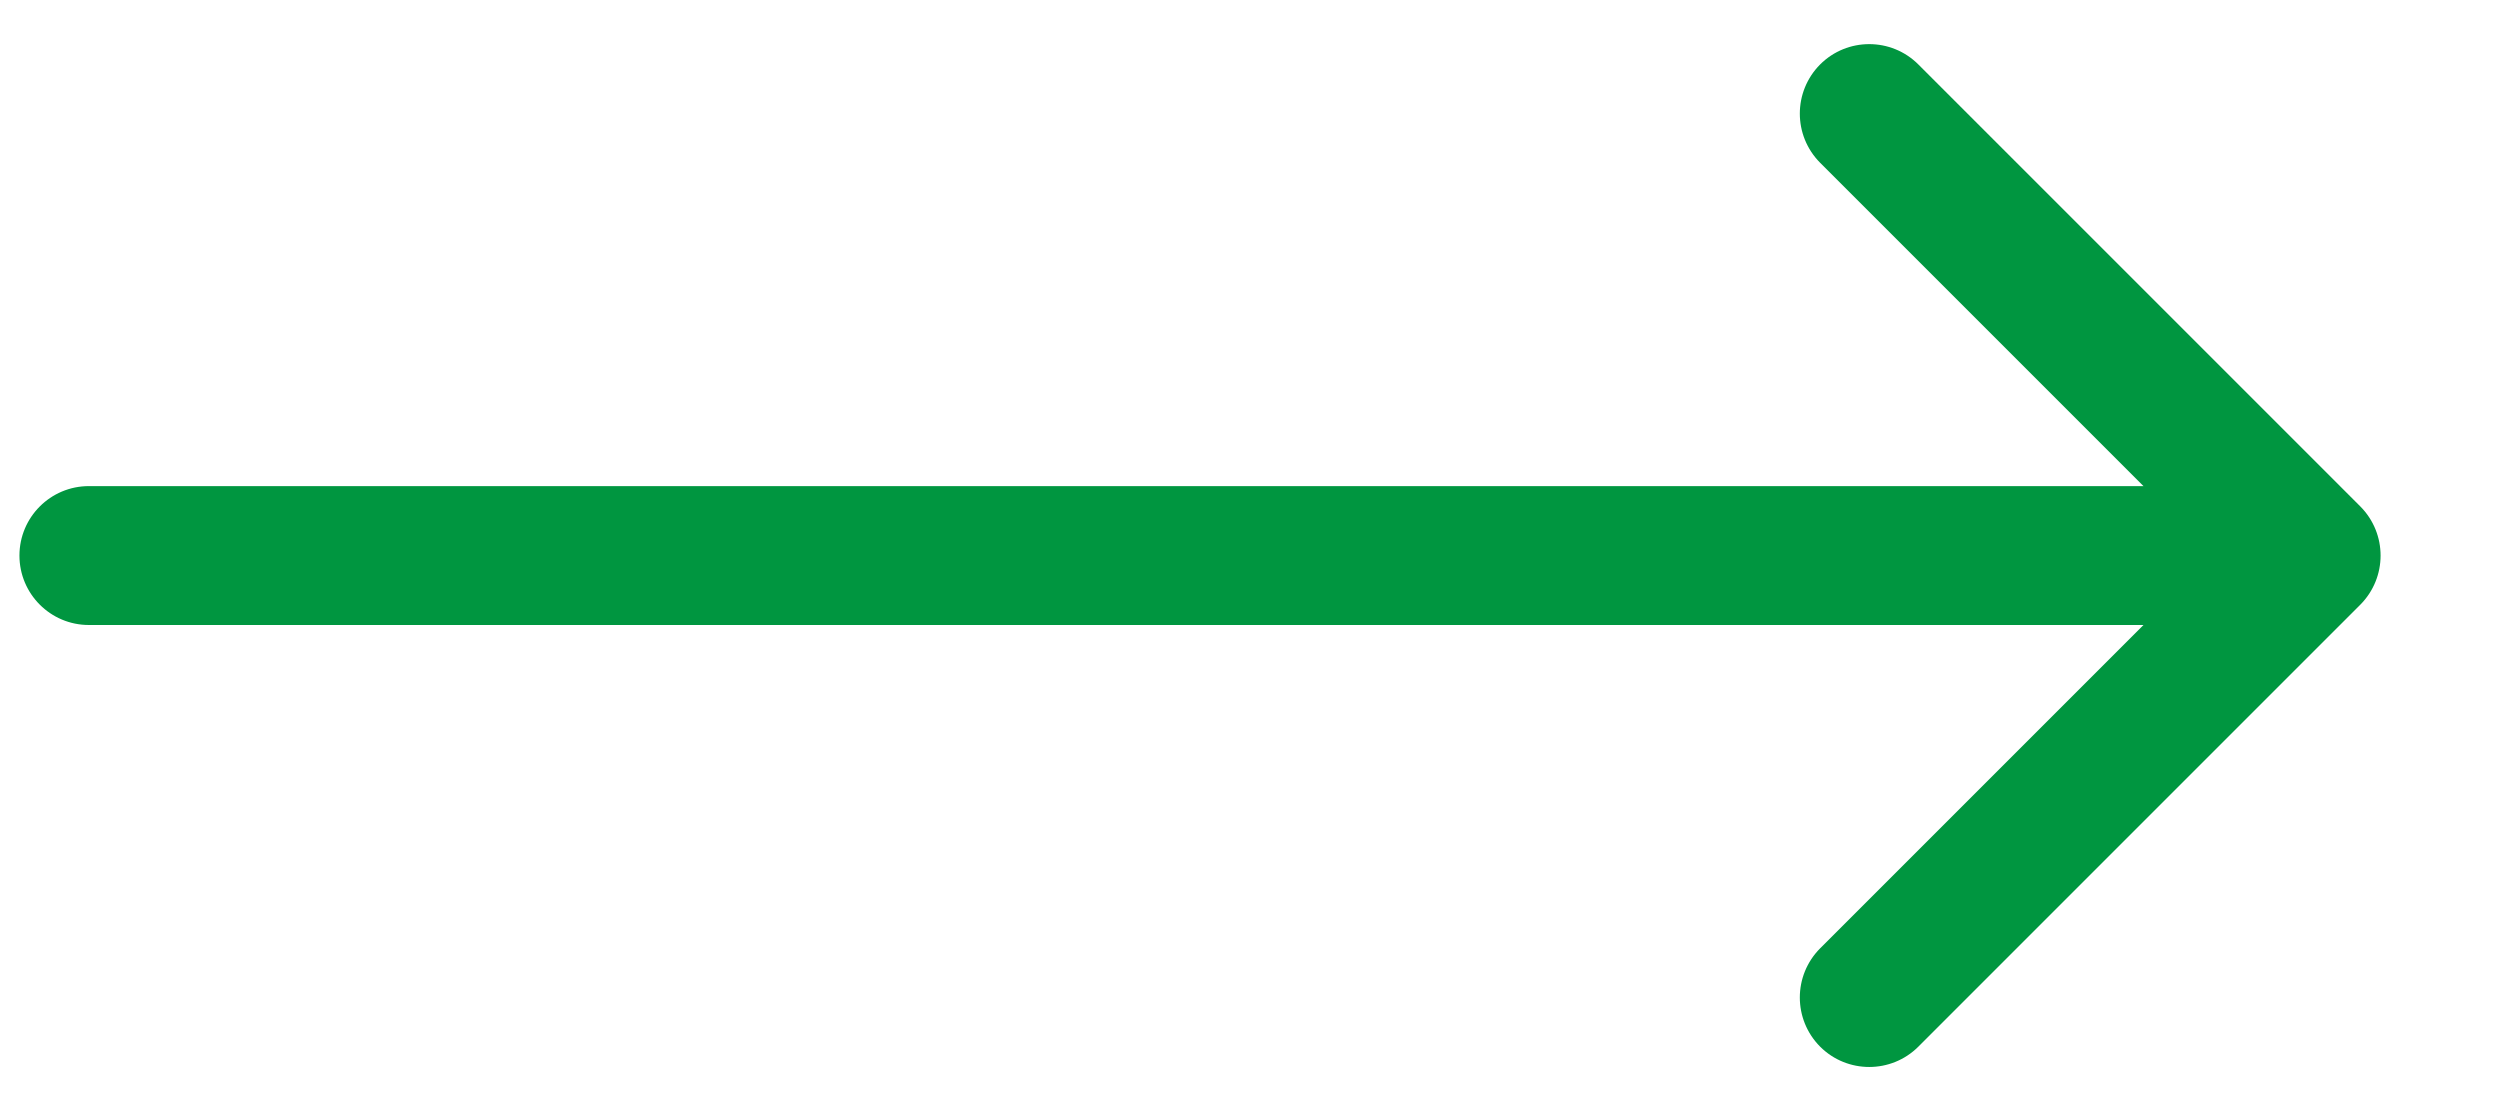
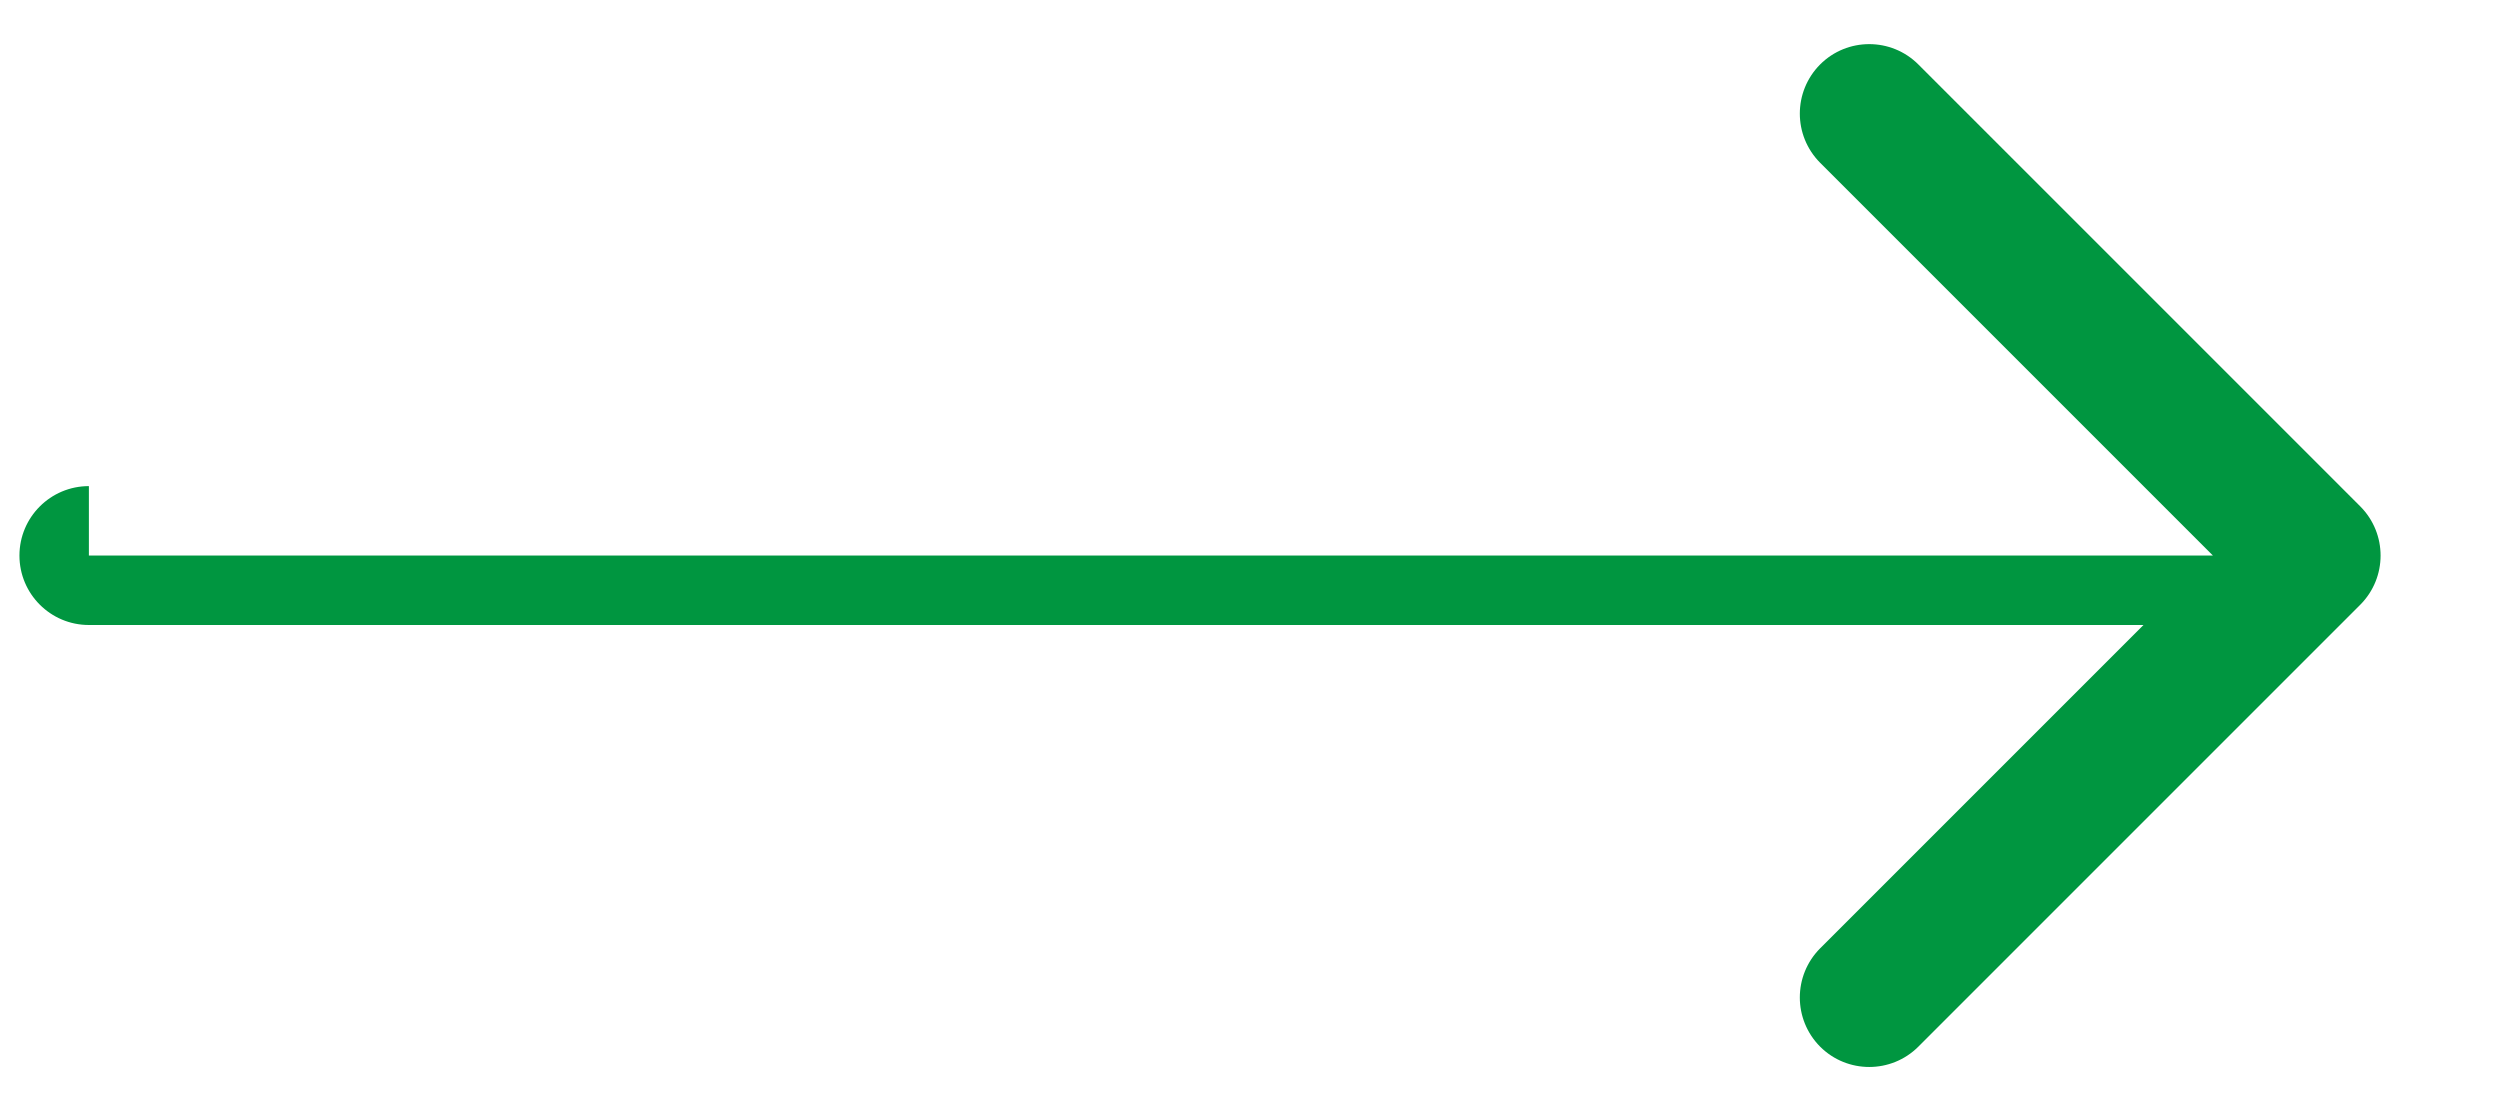
<svg xmlns="http://www.w3.org/2000/svg" width="18" height="8" viewBox="0 0 18 8" fill="none">
-   <path d="M0.64 3.5C0.364 3.5 0.14 3.724 0.14 4C0.14 4.276 0.364 4.5 0.64 4.5V4V3.5ZM16.994 4.354C17.189 4.158 17.189 3.842 16.994 3.646L13.812 0.464C13.617 0.269 13.3 0.269 13.105 0.464C12.91 0.66 12.91 0.976 13.105 1.172L15.933 4L13.105 6.828C12.91 7.024 12.91 7.34 13.105 7.536C13.3 7.731 13.617 7.731 13.812 7.536L16.994 4.354ZM0.64 4V4.5H16.64V4V3.5H0.64V4Z" fill="#009640" />
+   <path d="M0.64 3.5C0.364 3.5 0.14 3.724 0.14 4C0.14 4.276 0.364 4.5 0.64 4.5V4V3.5ZM16.994 4.354C17.189 4.158 17.189 3.842 16.994 3.646L13.812 0.464C13.617 0.269 13.3 0.269 13.105 0.464C12.91 0.66 12.91 0.976 13.105 1.172L15.933 4L13.105 6.828C12.91 7.024 12.91 7.34 13.105 7.536C13.3 7.731 13.617 7.731 13.812 7.536L16.994 4.354ZM0.64 4V4.5H16.64V4H0.64V4Z" fill="#009640" />
</svg>